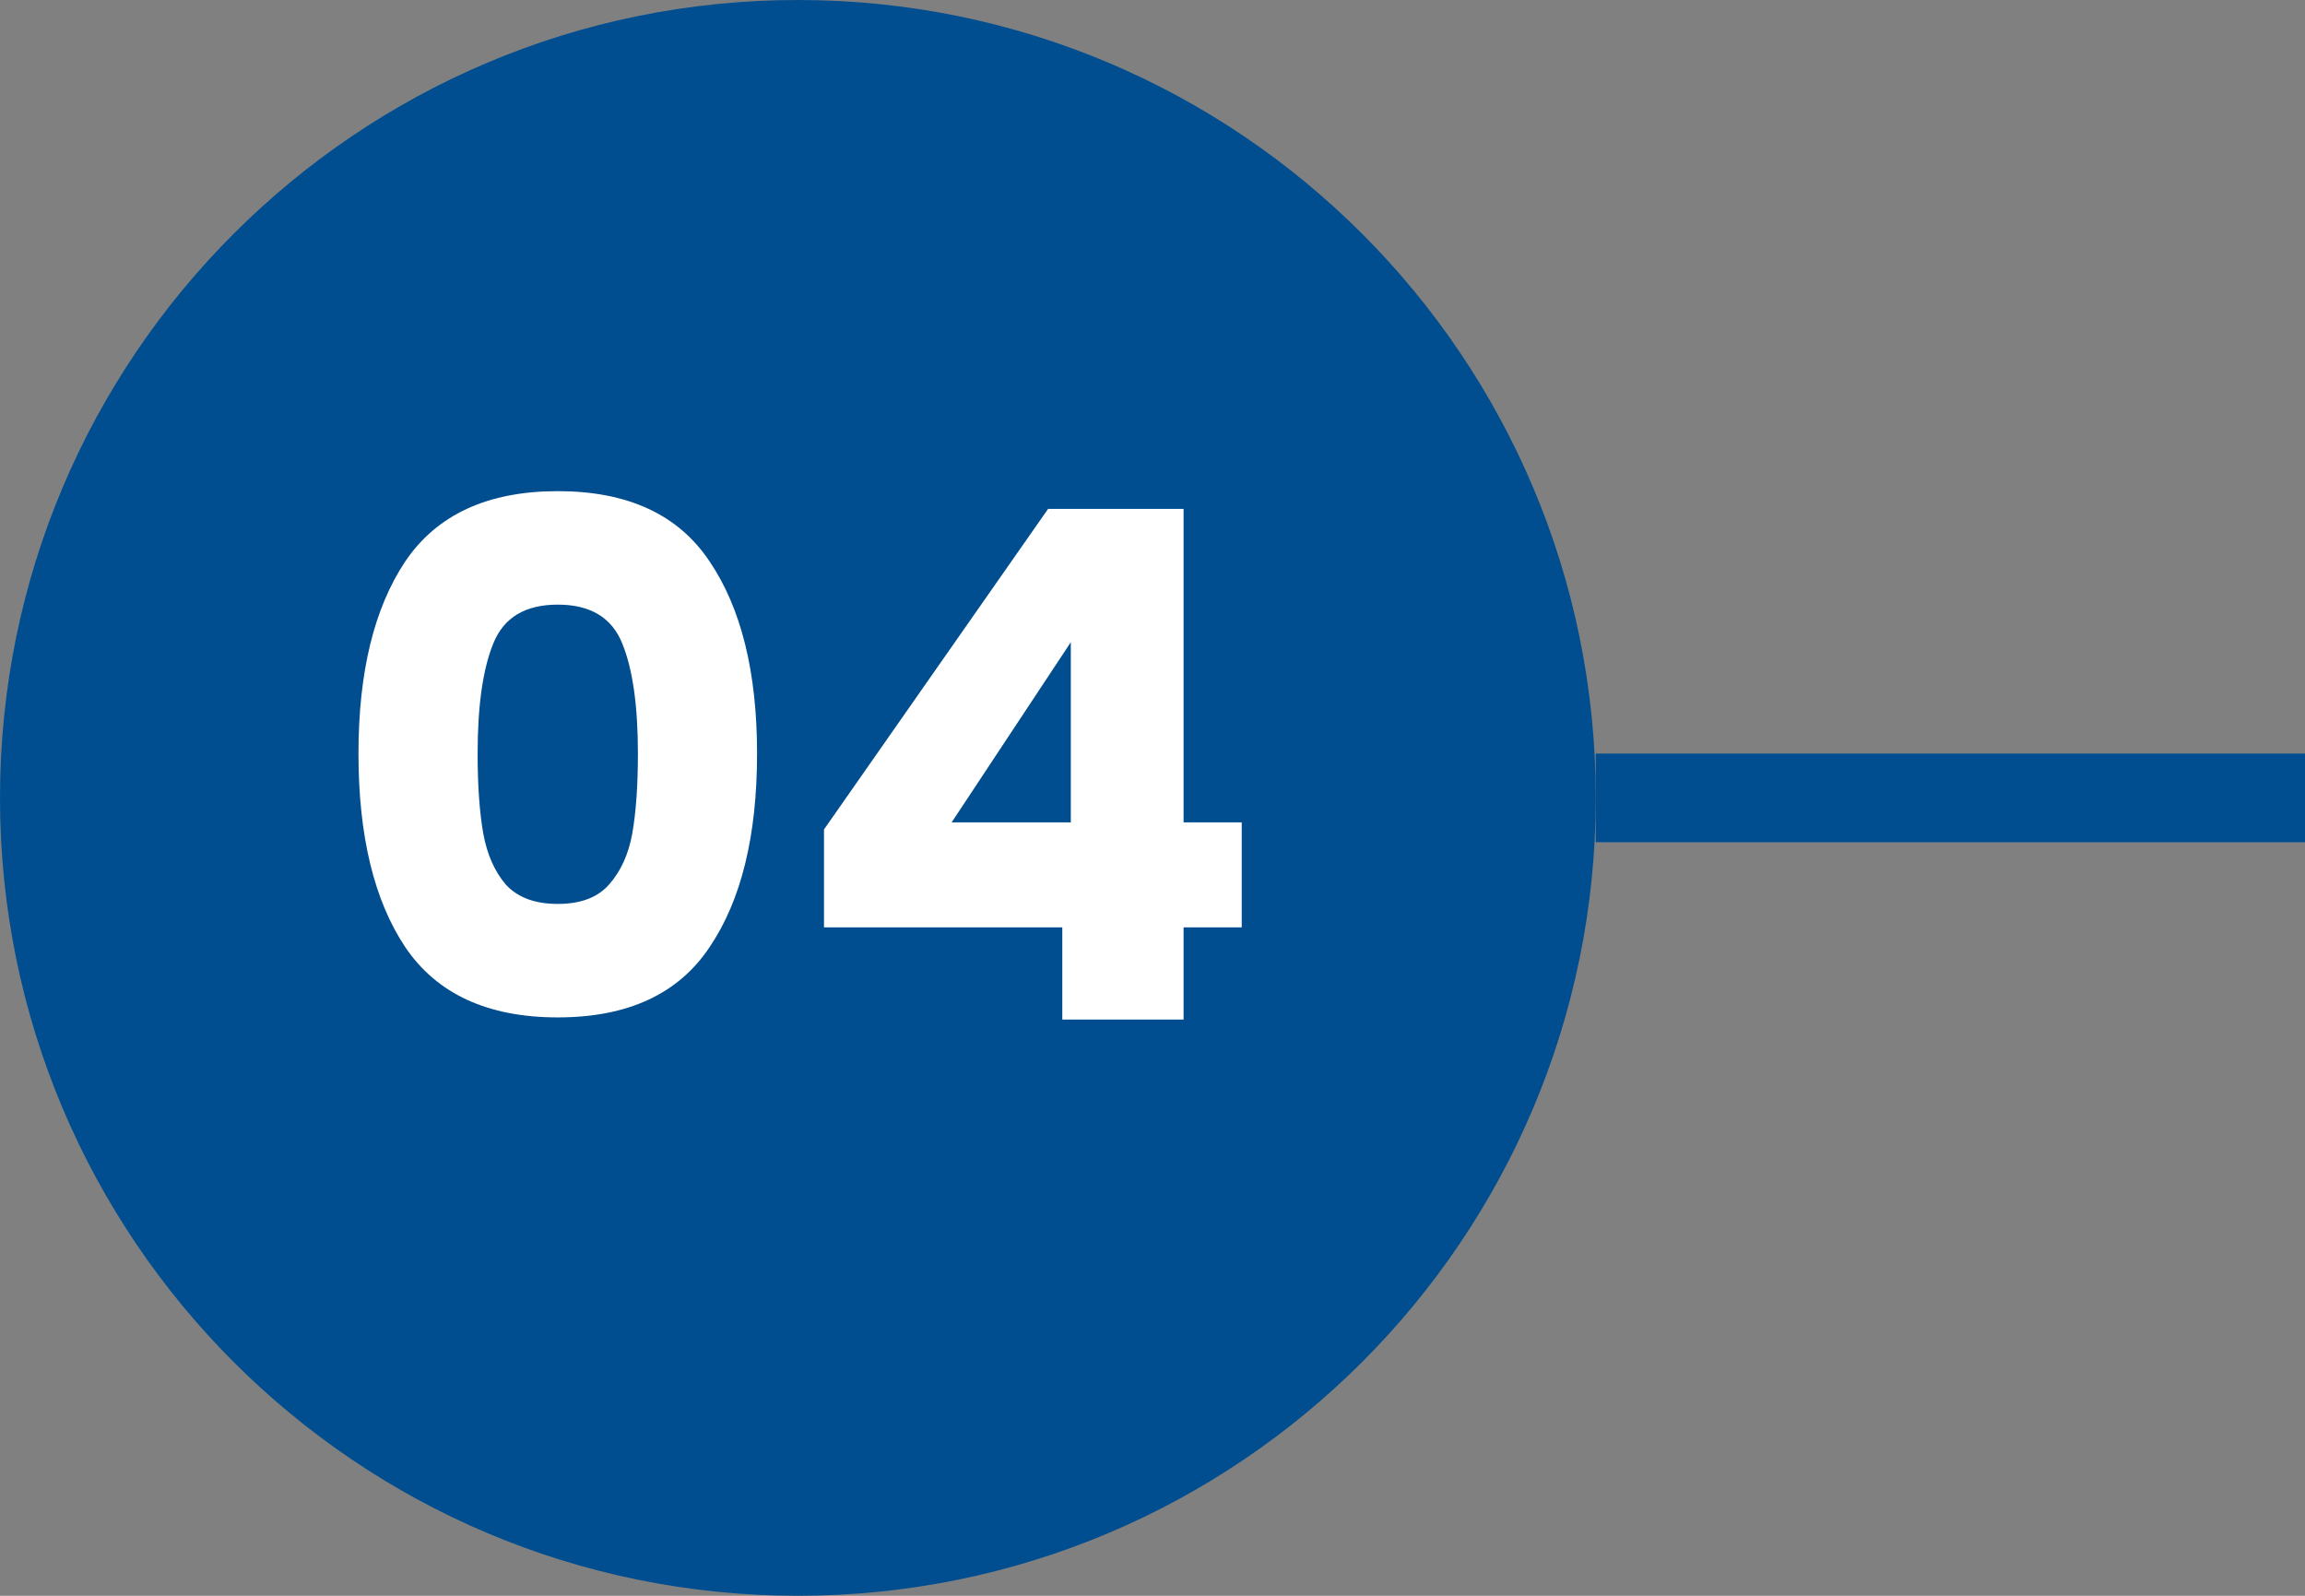
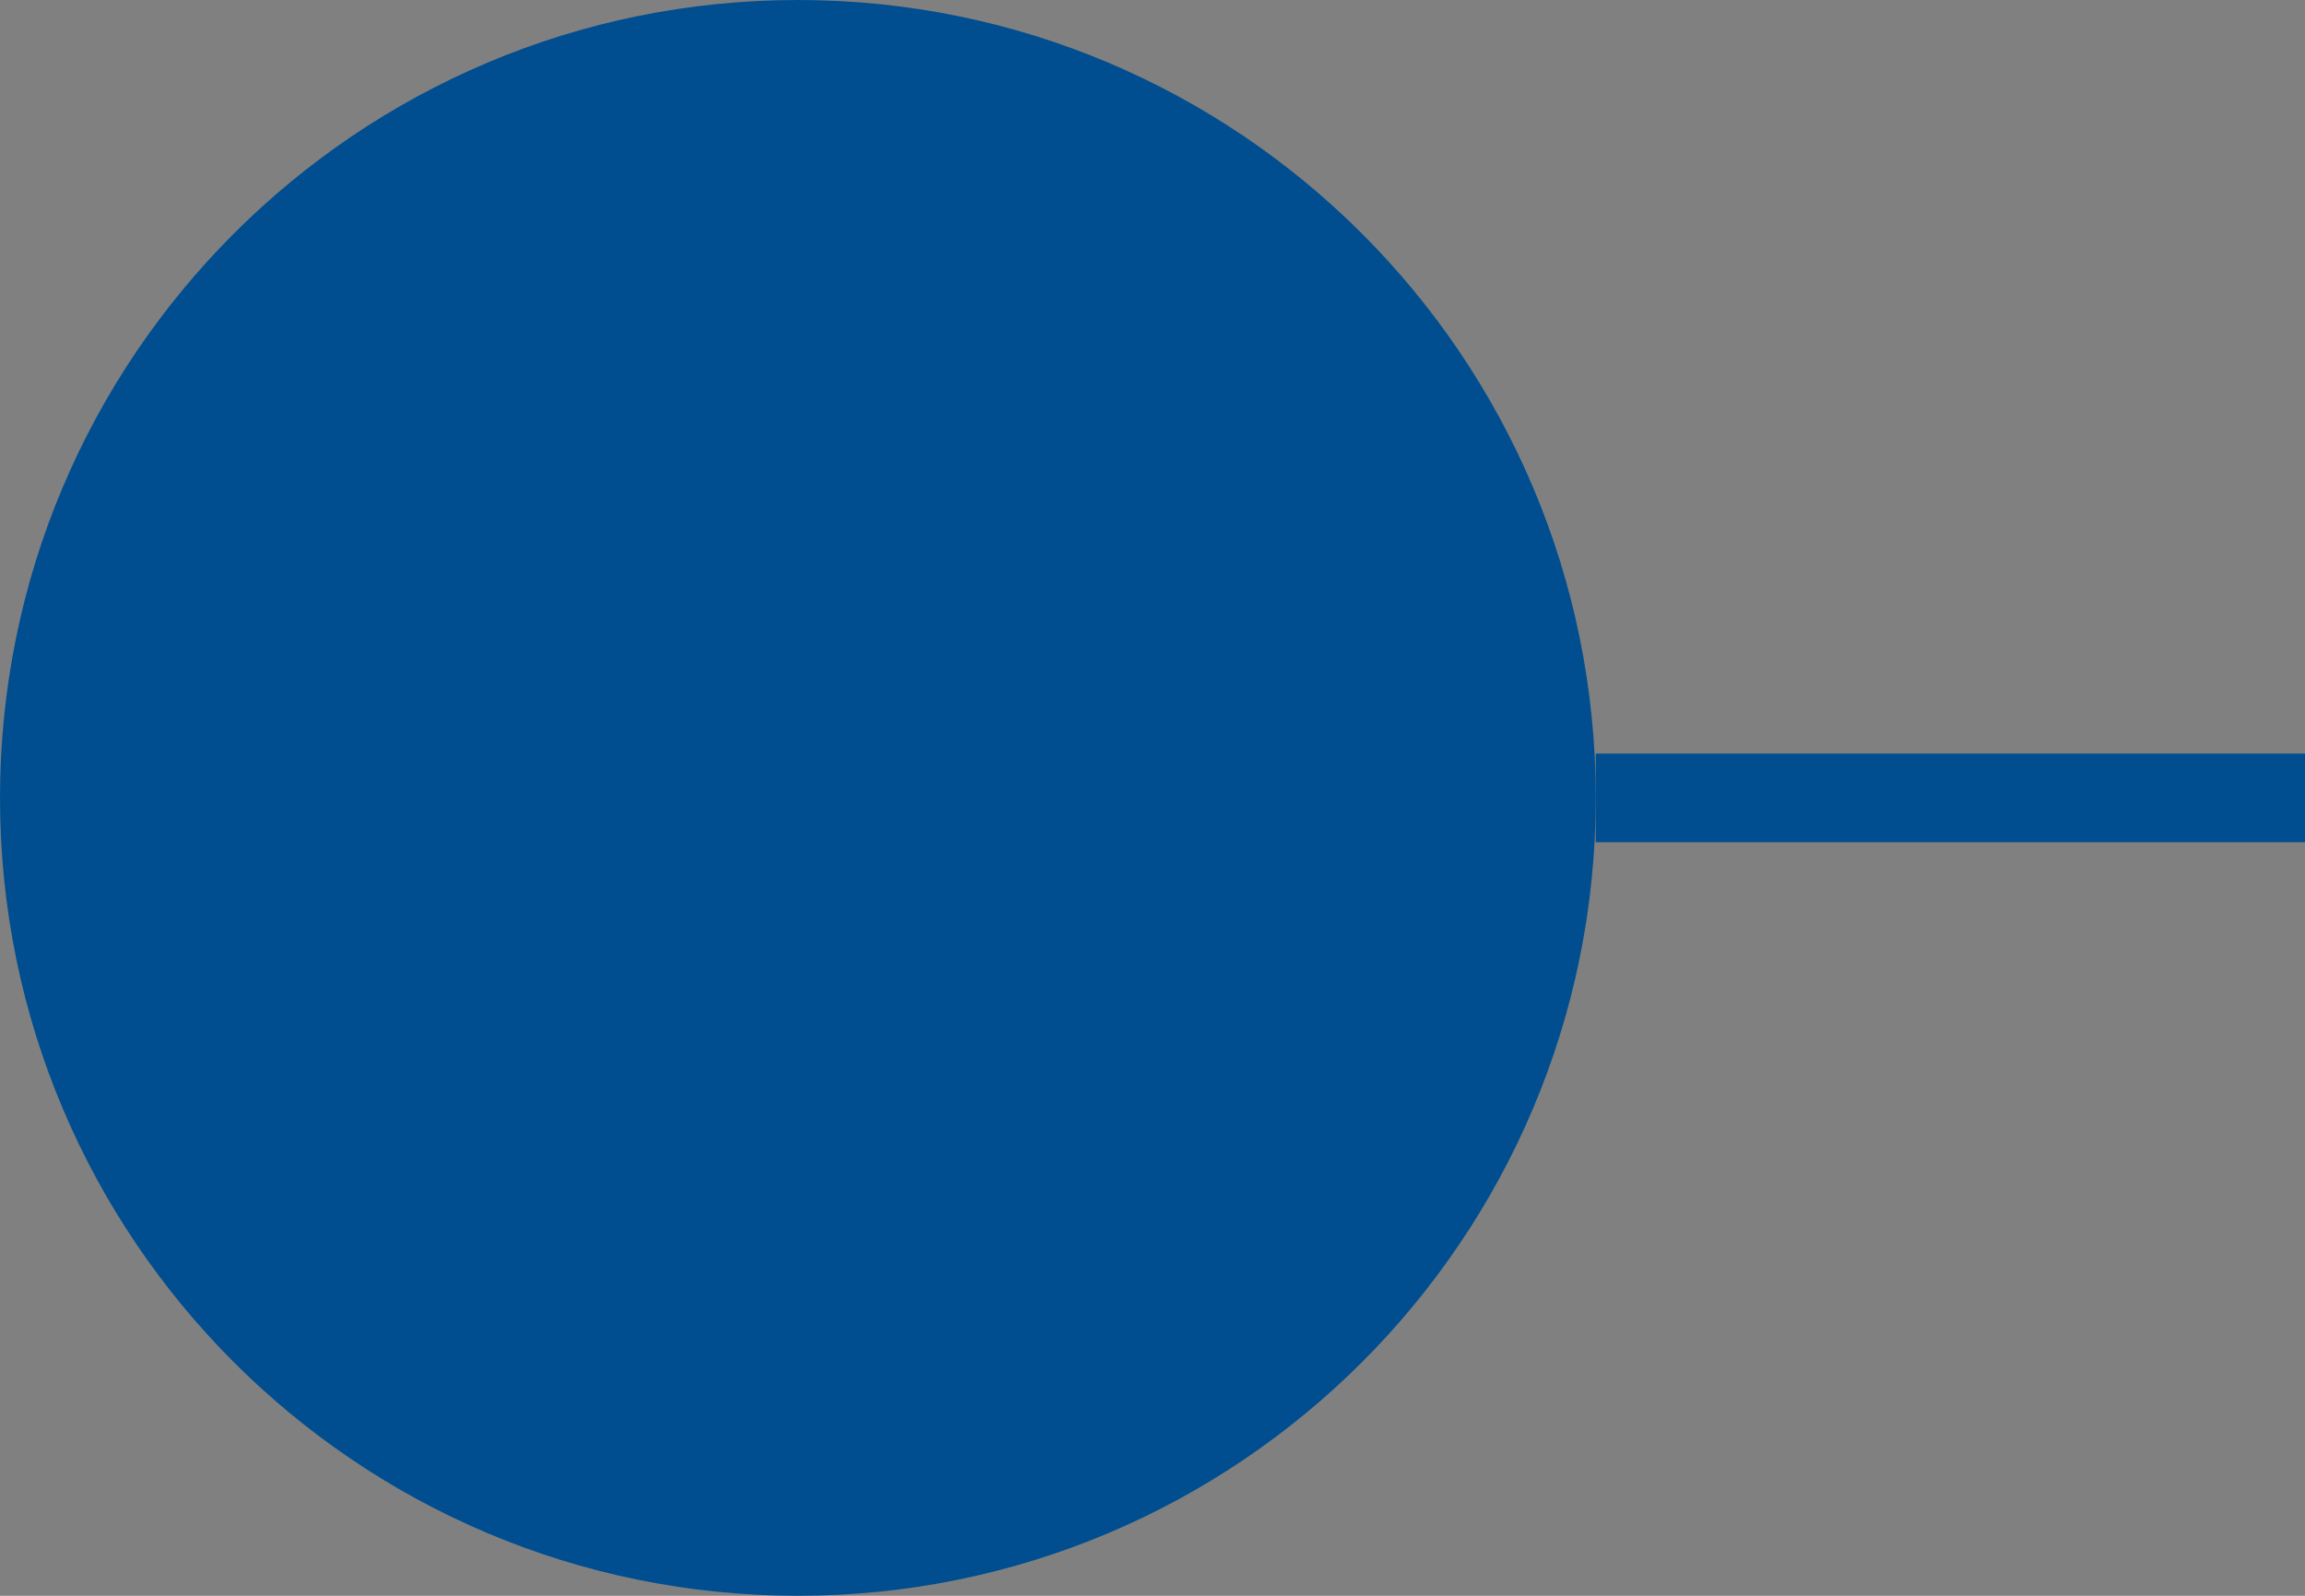
<svg xmlns="http://www.w3.org/2000/svg" width="52" height="36" viewBox="0 0 52 36" fill="none">
  <rect x="0" y="0" width="52" height="36" fill="#808080" stroke="none" />
  <path fill-rule="evenodd" clip-rule="evenodd" d="M36 18C36 8.059 27.941 -5.03604e-06 18 -4.6015e-06C8.059 -4.16696e-06 -1.22135e-06 8.059 -7.86805e-07 18C-3.52265e-07 27.941 8.059 36 18 36C27.941 36 36 27.941 36 18Z" fill="#004E90" />
-   <path d="M8.087 17C8.087 15.165 8.439 13.72 9.143 12.664C9.858 11.608 11.005 11.08 12.583 11.08C14.162 11.08 15.303 11.608 16.007 12.664C16.722 13.72 17.079 15.165 17.079 17C17.079 18.856 16.722 20.312 16.007 21.368C15.303 22.424 14.162 22.952 12.583 22.952C11.005 22.952 9.858 22.424 9.143 21.368C8.439 20.312 8.087 18.856 8.087 17ZM14.391 17C14.391 15.923 14.274 15.096 14.039 14.52C13.805 13.933 13.319 13.64 12.583 13.64C11.847 13.64 11.362 13.933 11.127 14.52C10.893 15.096 10.775 15.923 10.775 17C10.775 17.725 10.818 18.328 10.903 18.808C10.989 19.277 11.159 19.661 11.415 19.96C11.682 20.248 12.071 20.392 12.583 20.392C13.095 20.392 13.479 20.248 13.735 19.96C14.002 19.661 14.178 19.277 14.263 18.808C14.348 18.328 14.391 17.725 14.391 17ZM18.589 20.92V18.712L23.645 11.48H26.701V18.552H28.013V20.92H26.701V23H23.965V20.92H18.589ZM24.157 14.488L21.469 18.552H24.157V14.488Z" fill="white" />
  <rect x="36" y="19" width="2" height="16" transform="rotate(-90 36 19)" fill="#004E90" />
</svg>